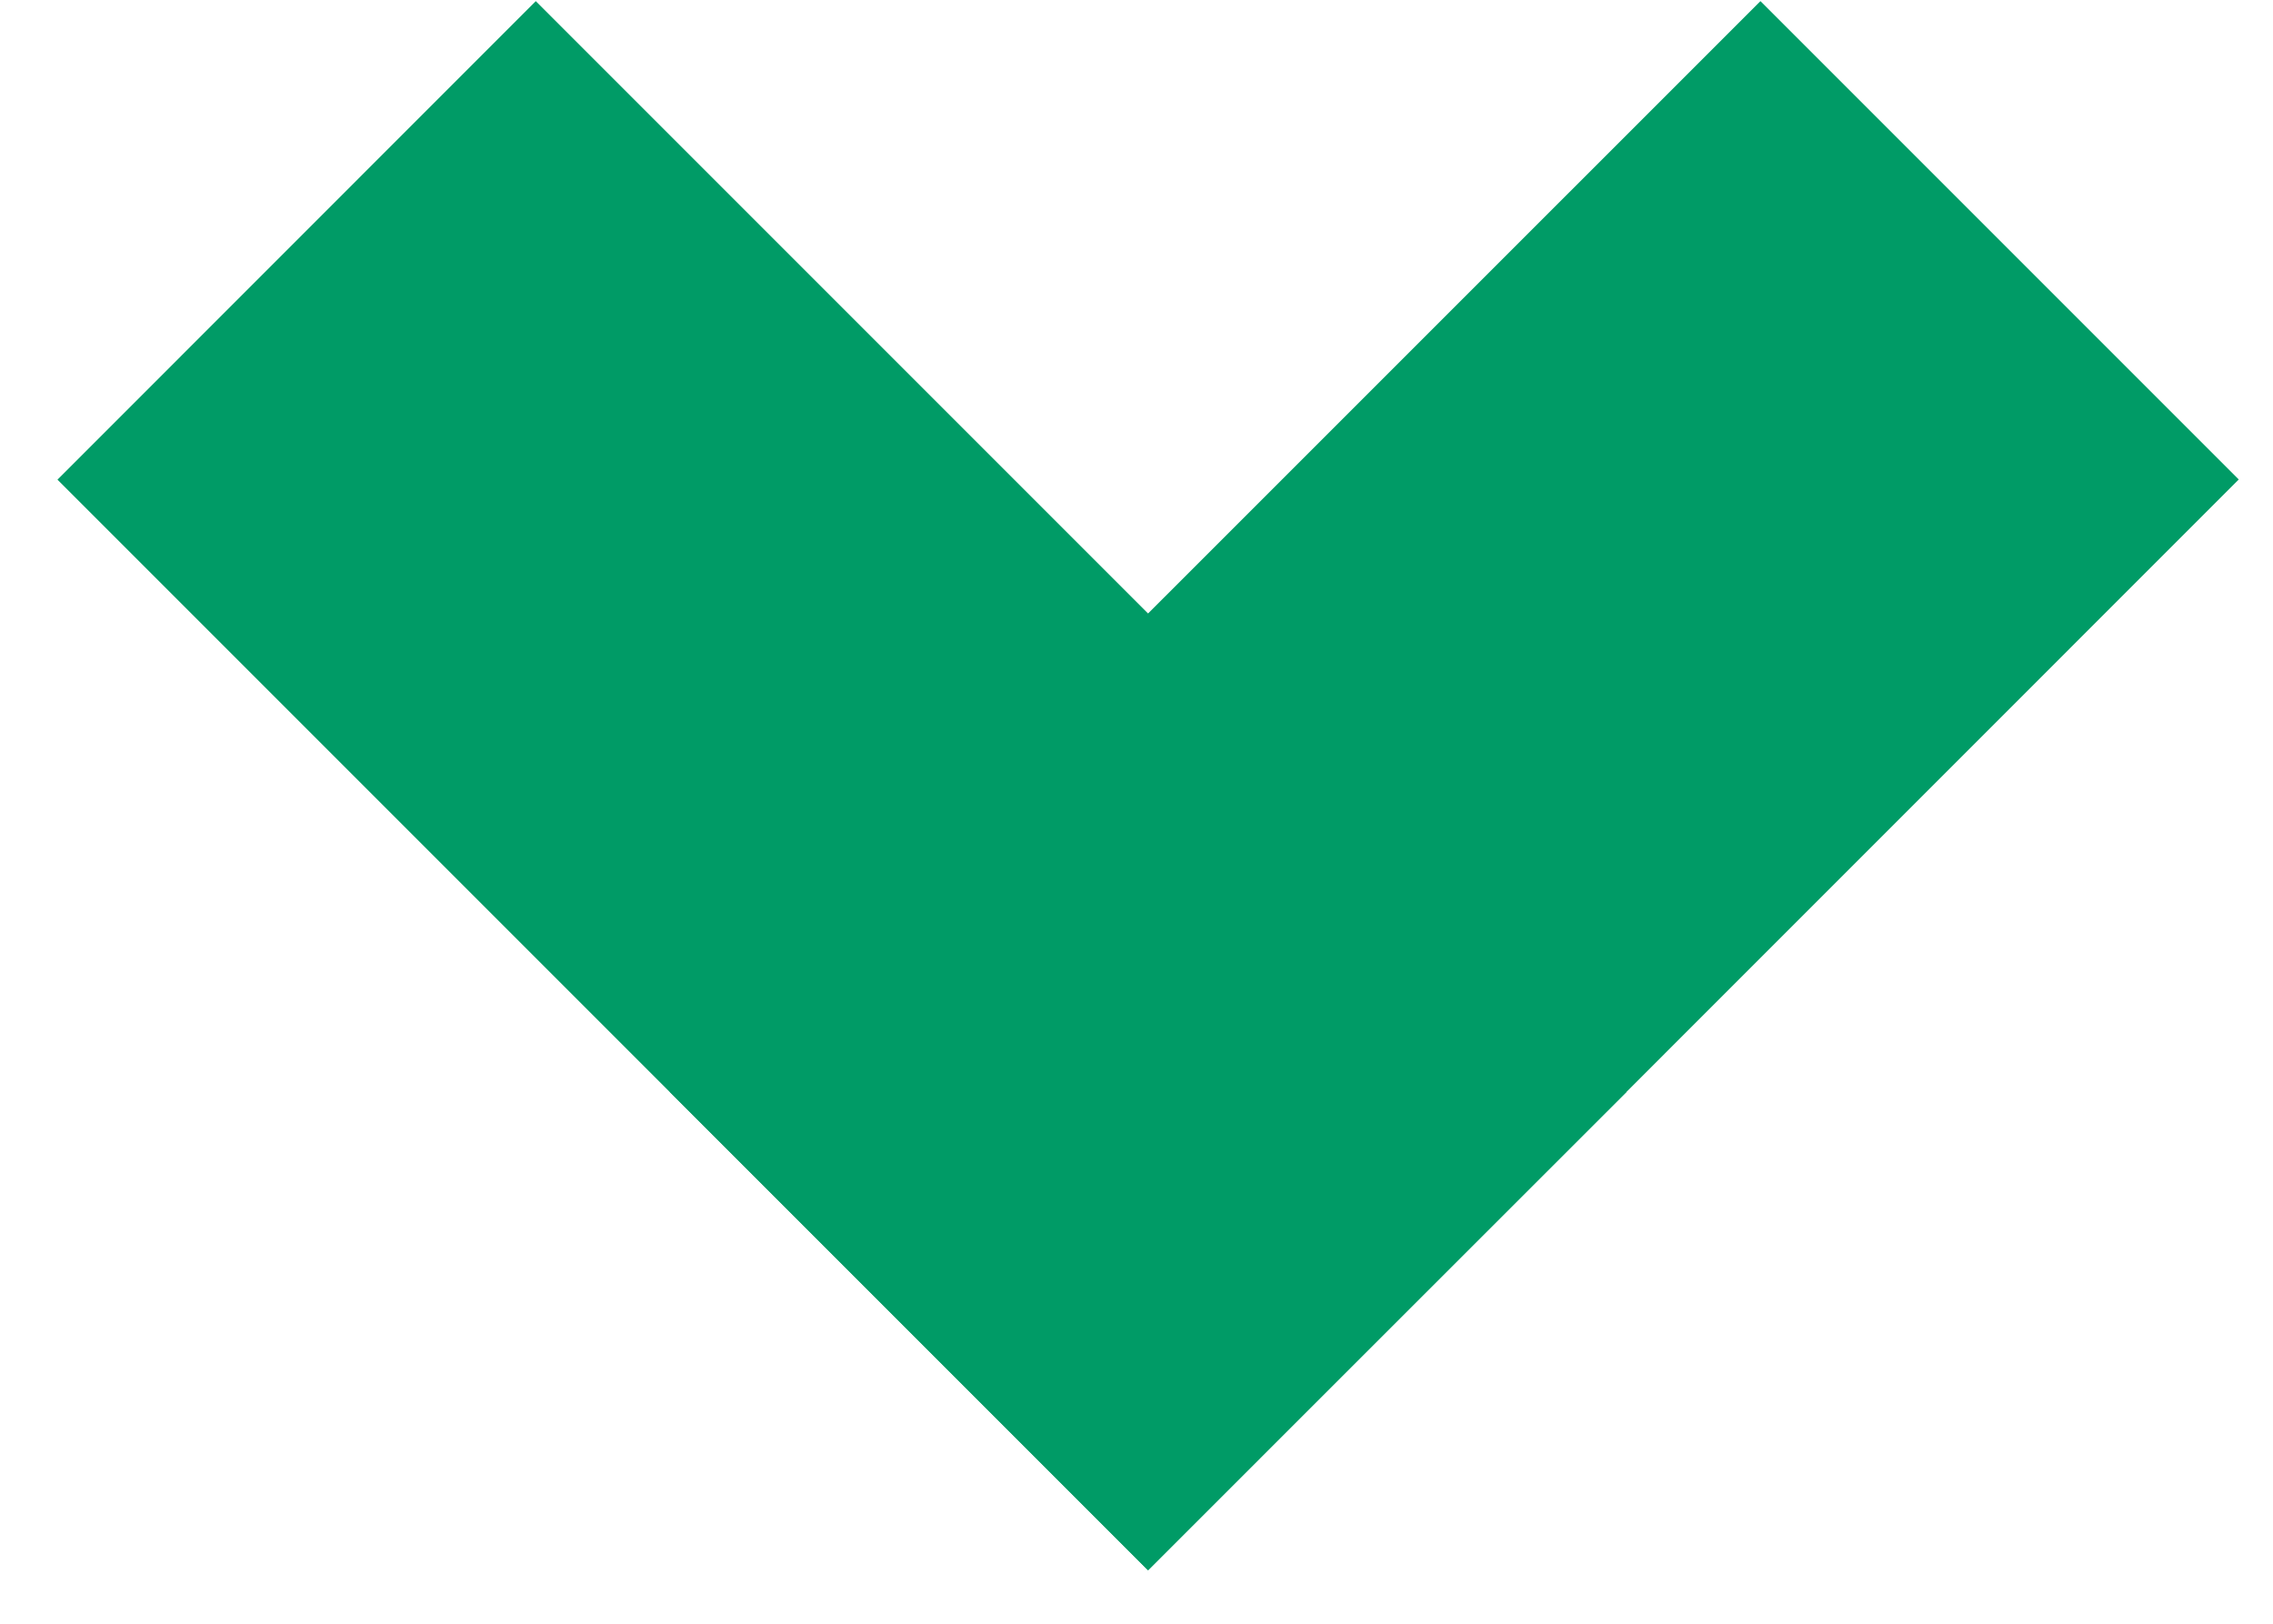
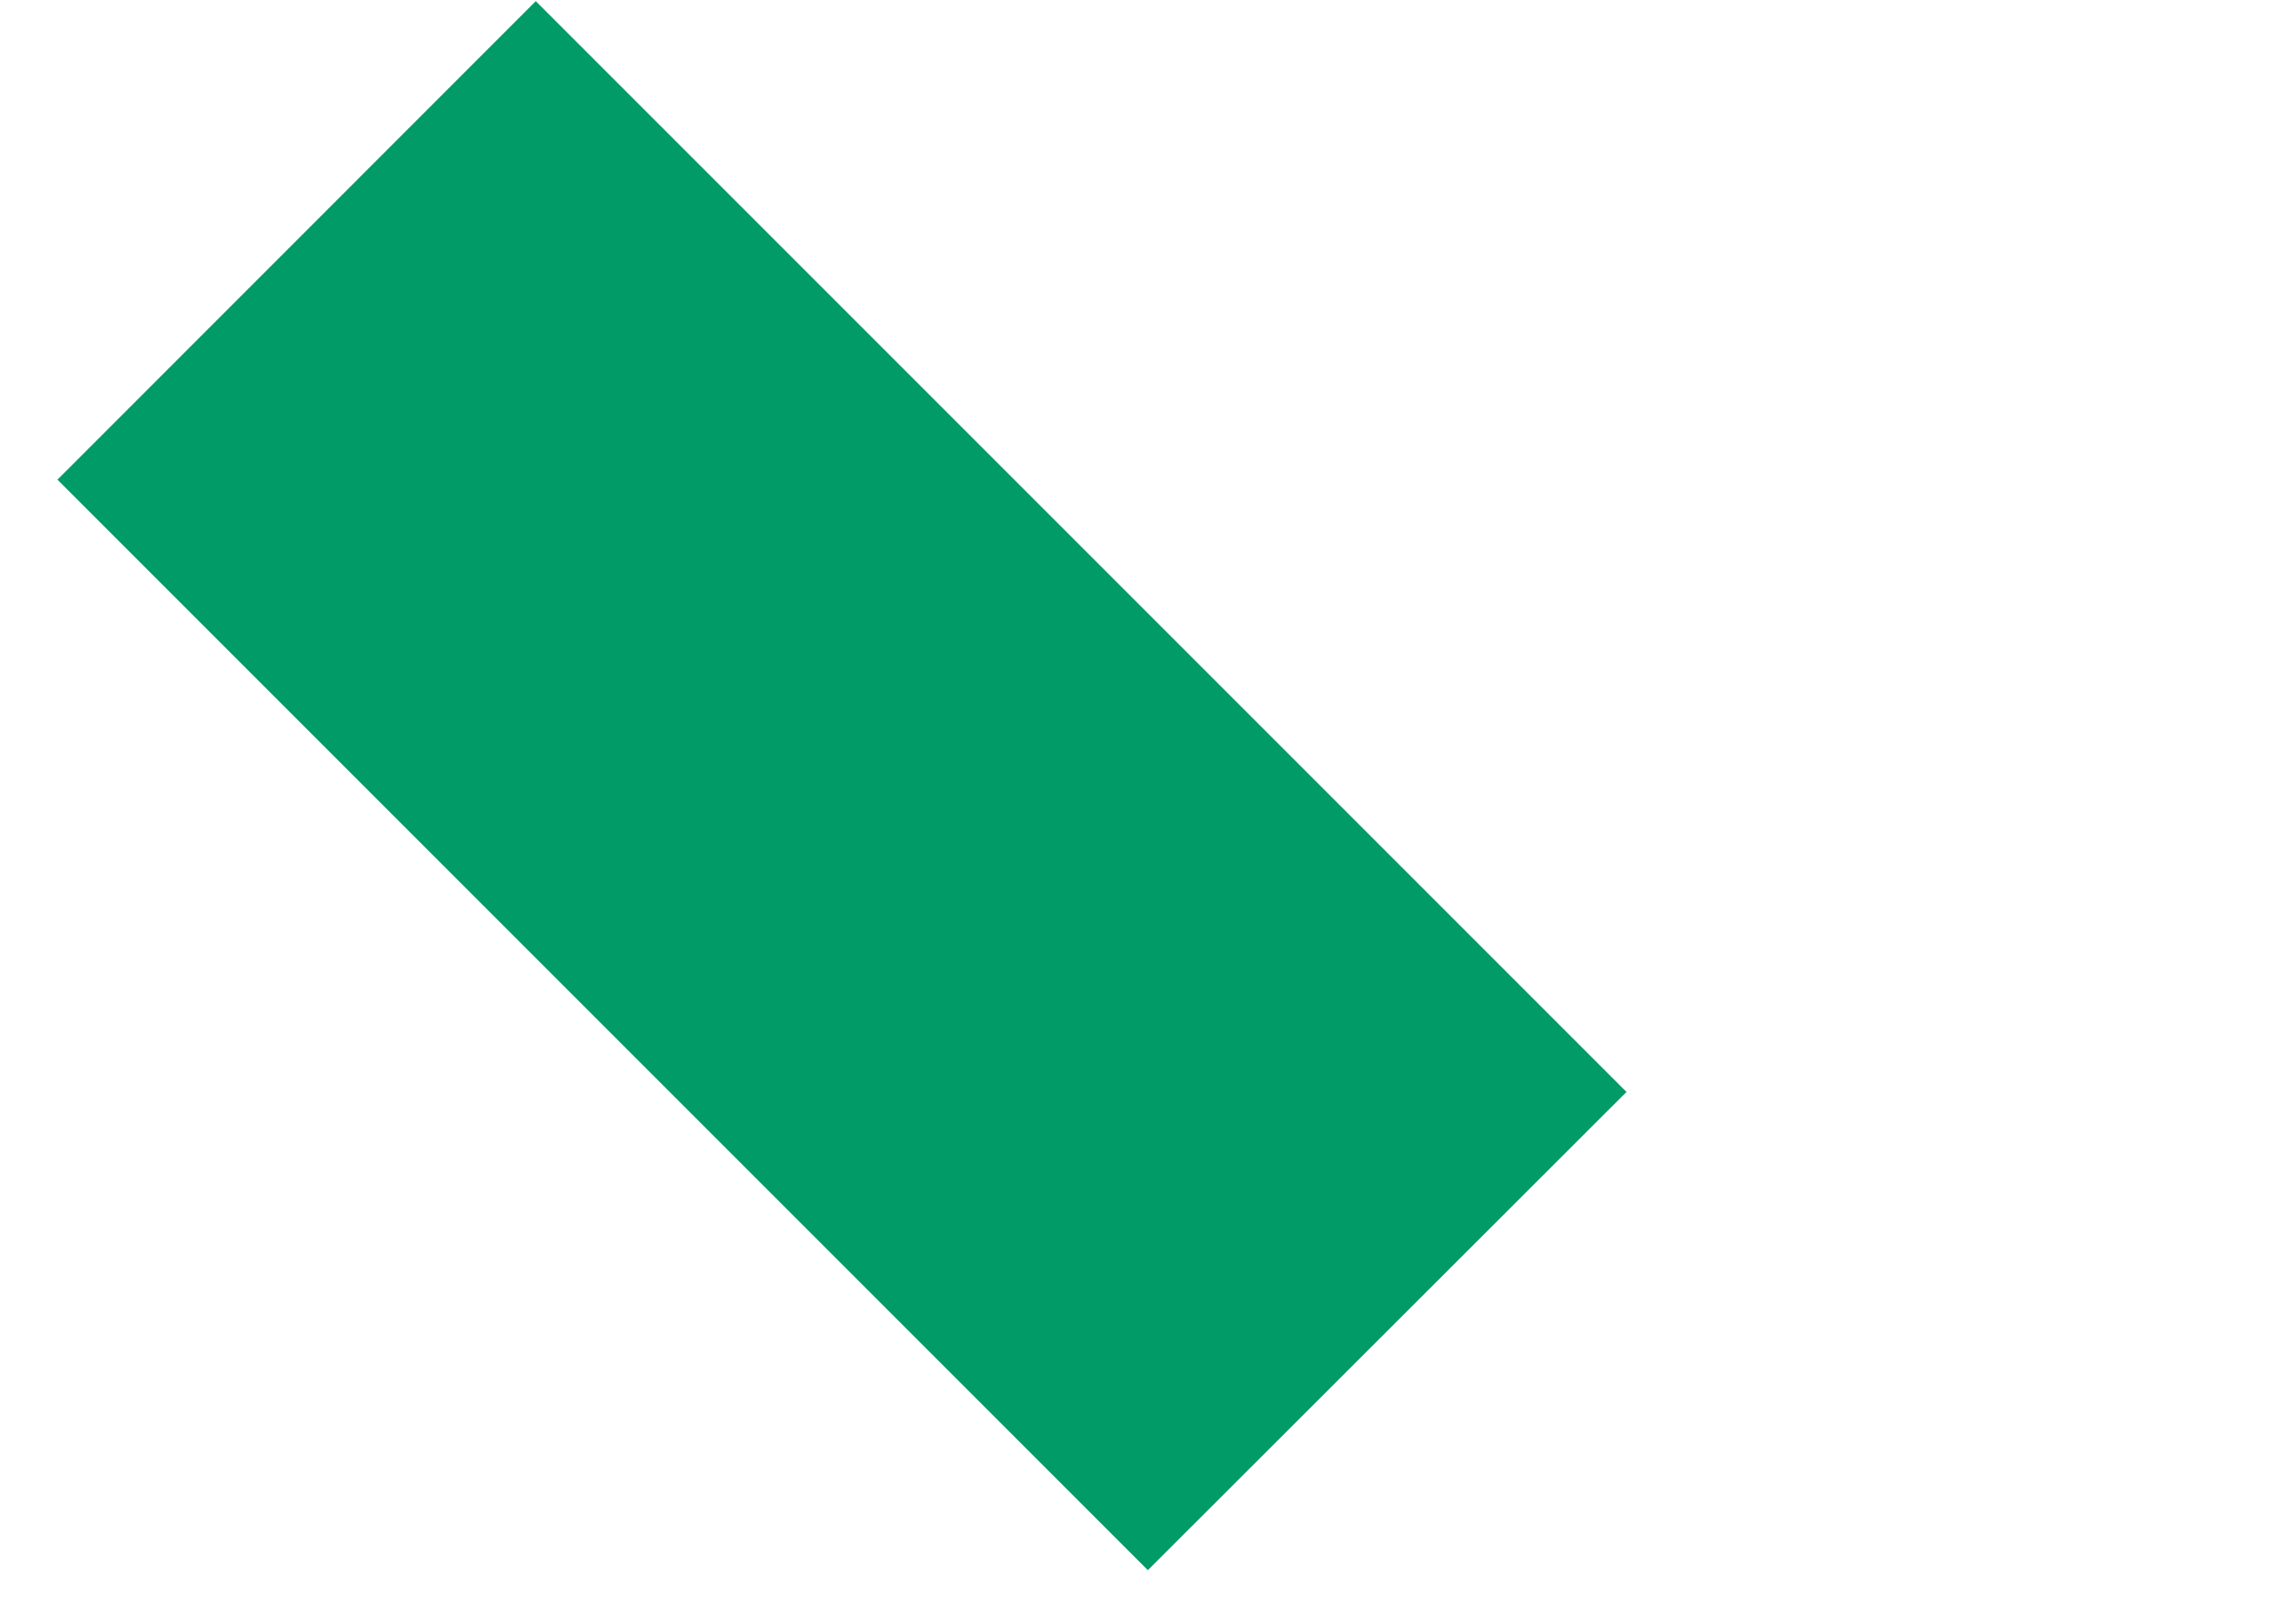
<svg xmlns="http://www.w3.org/2000/svg" viewBox="0 0 14 10">
  <g fill="#009B66" fill-rule="evenodd">
    <path d="M.354 2.954L3.3.007l6.718 6.718L7.07 9.67z" />
-     <path d="M10.843.007l2.946 2.946-6.717 6.718-2.947-2.947z" />
  </g>
</svg>